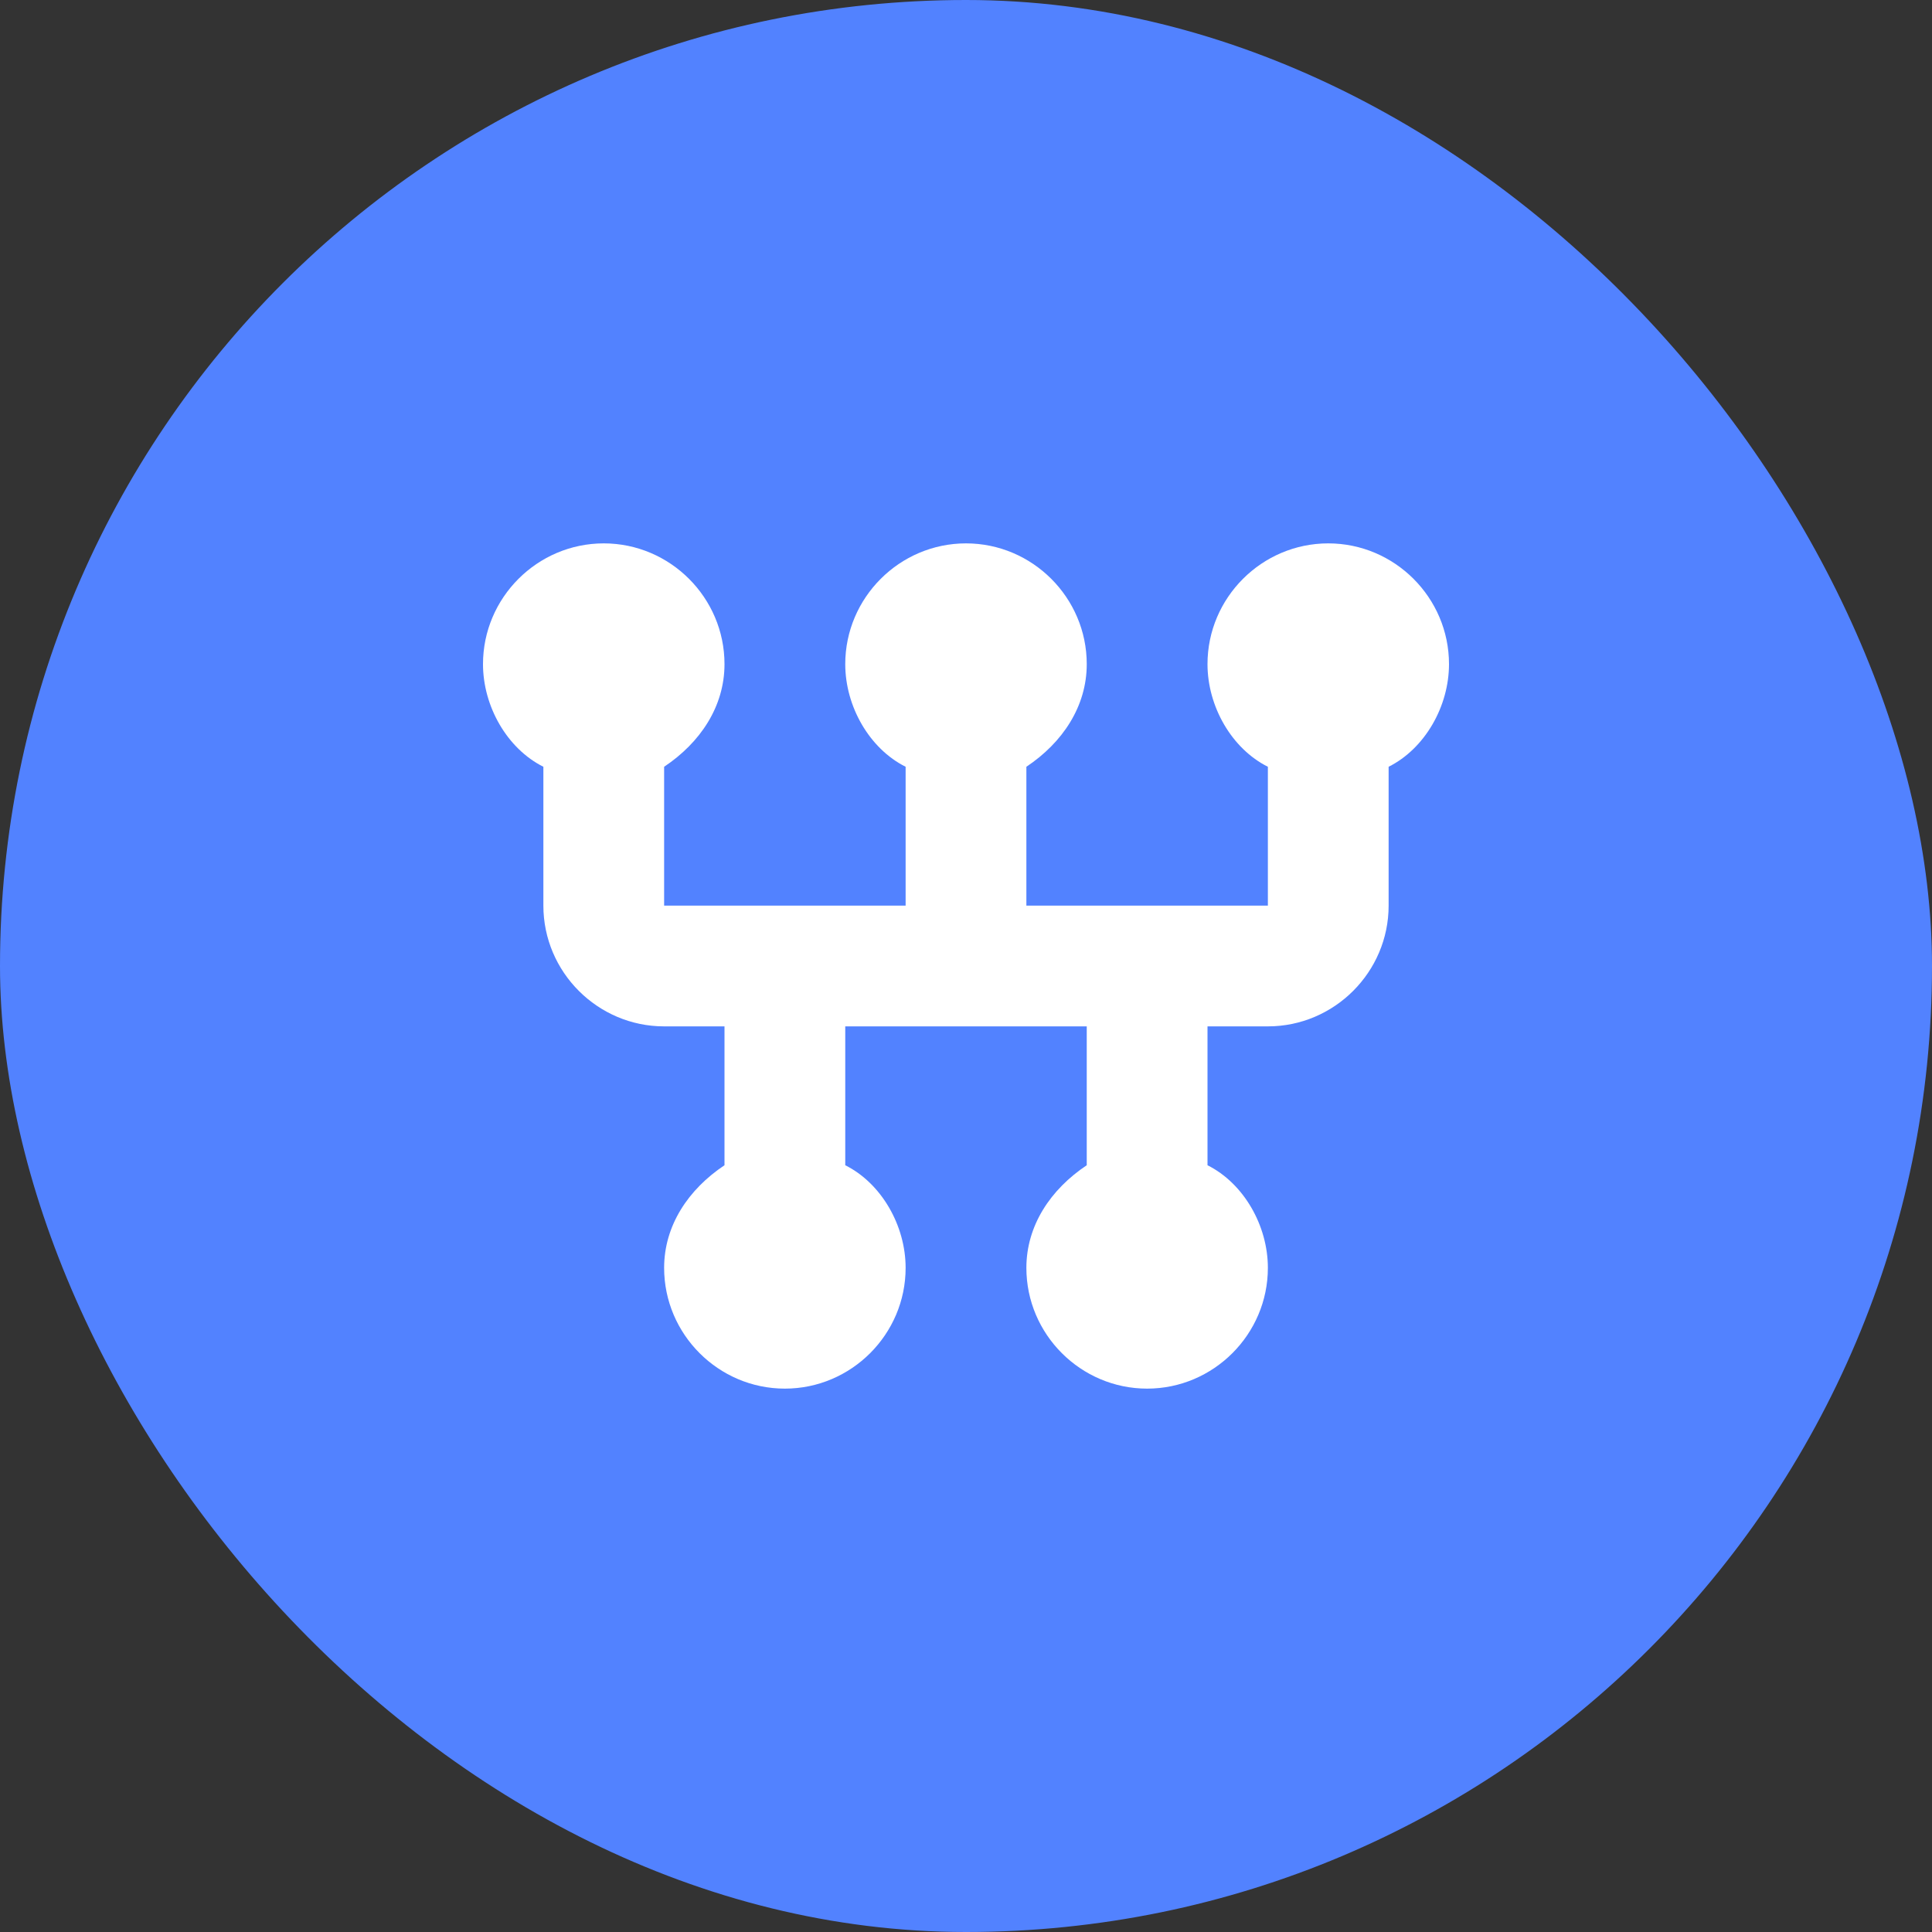
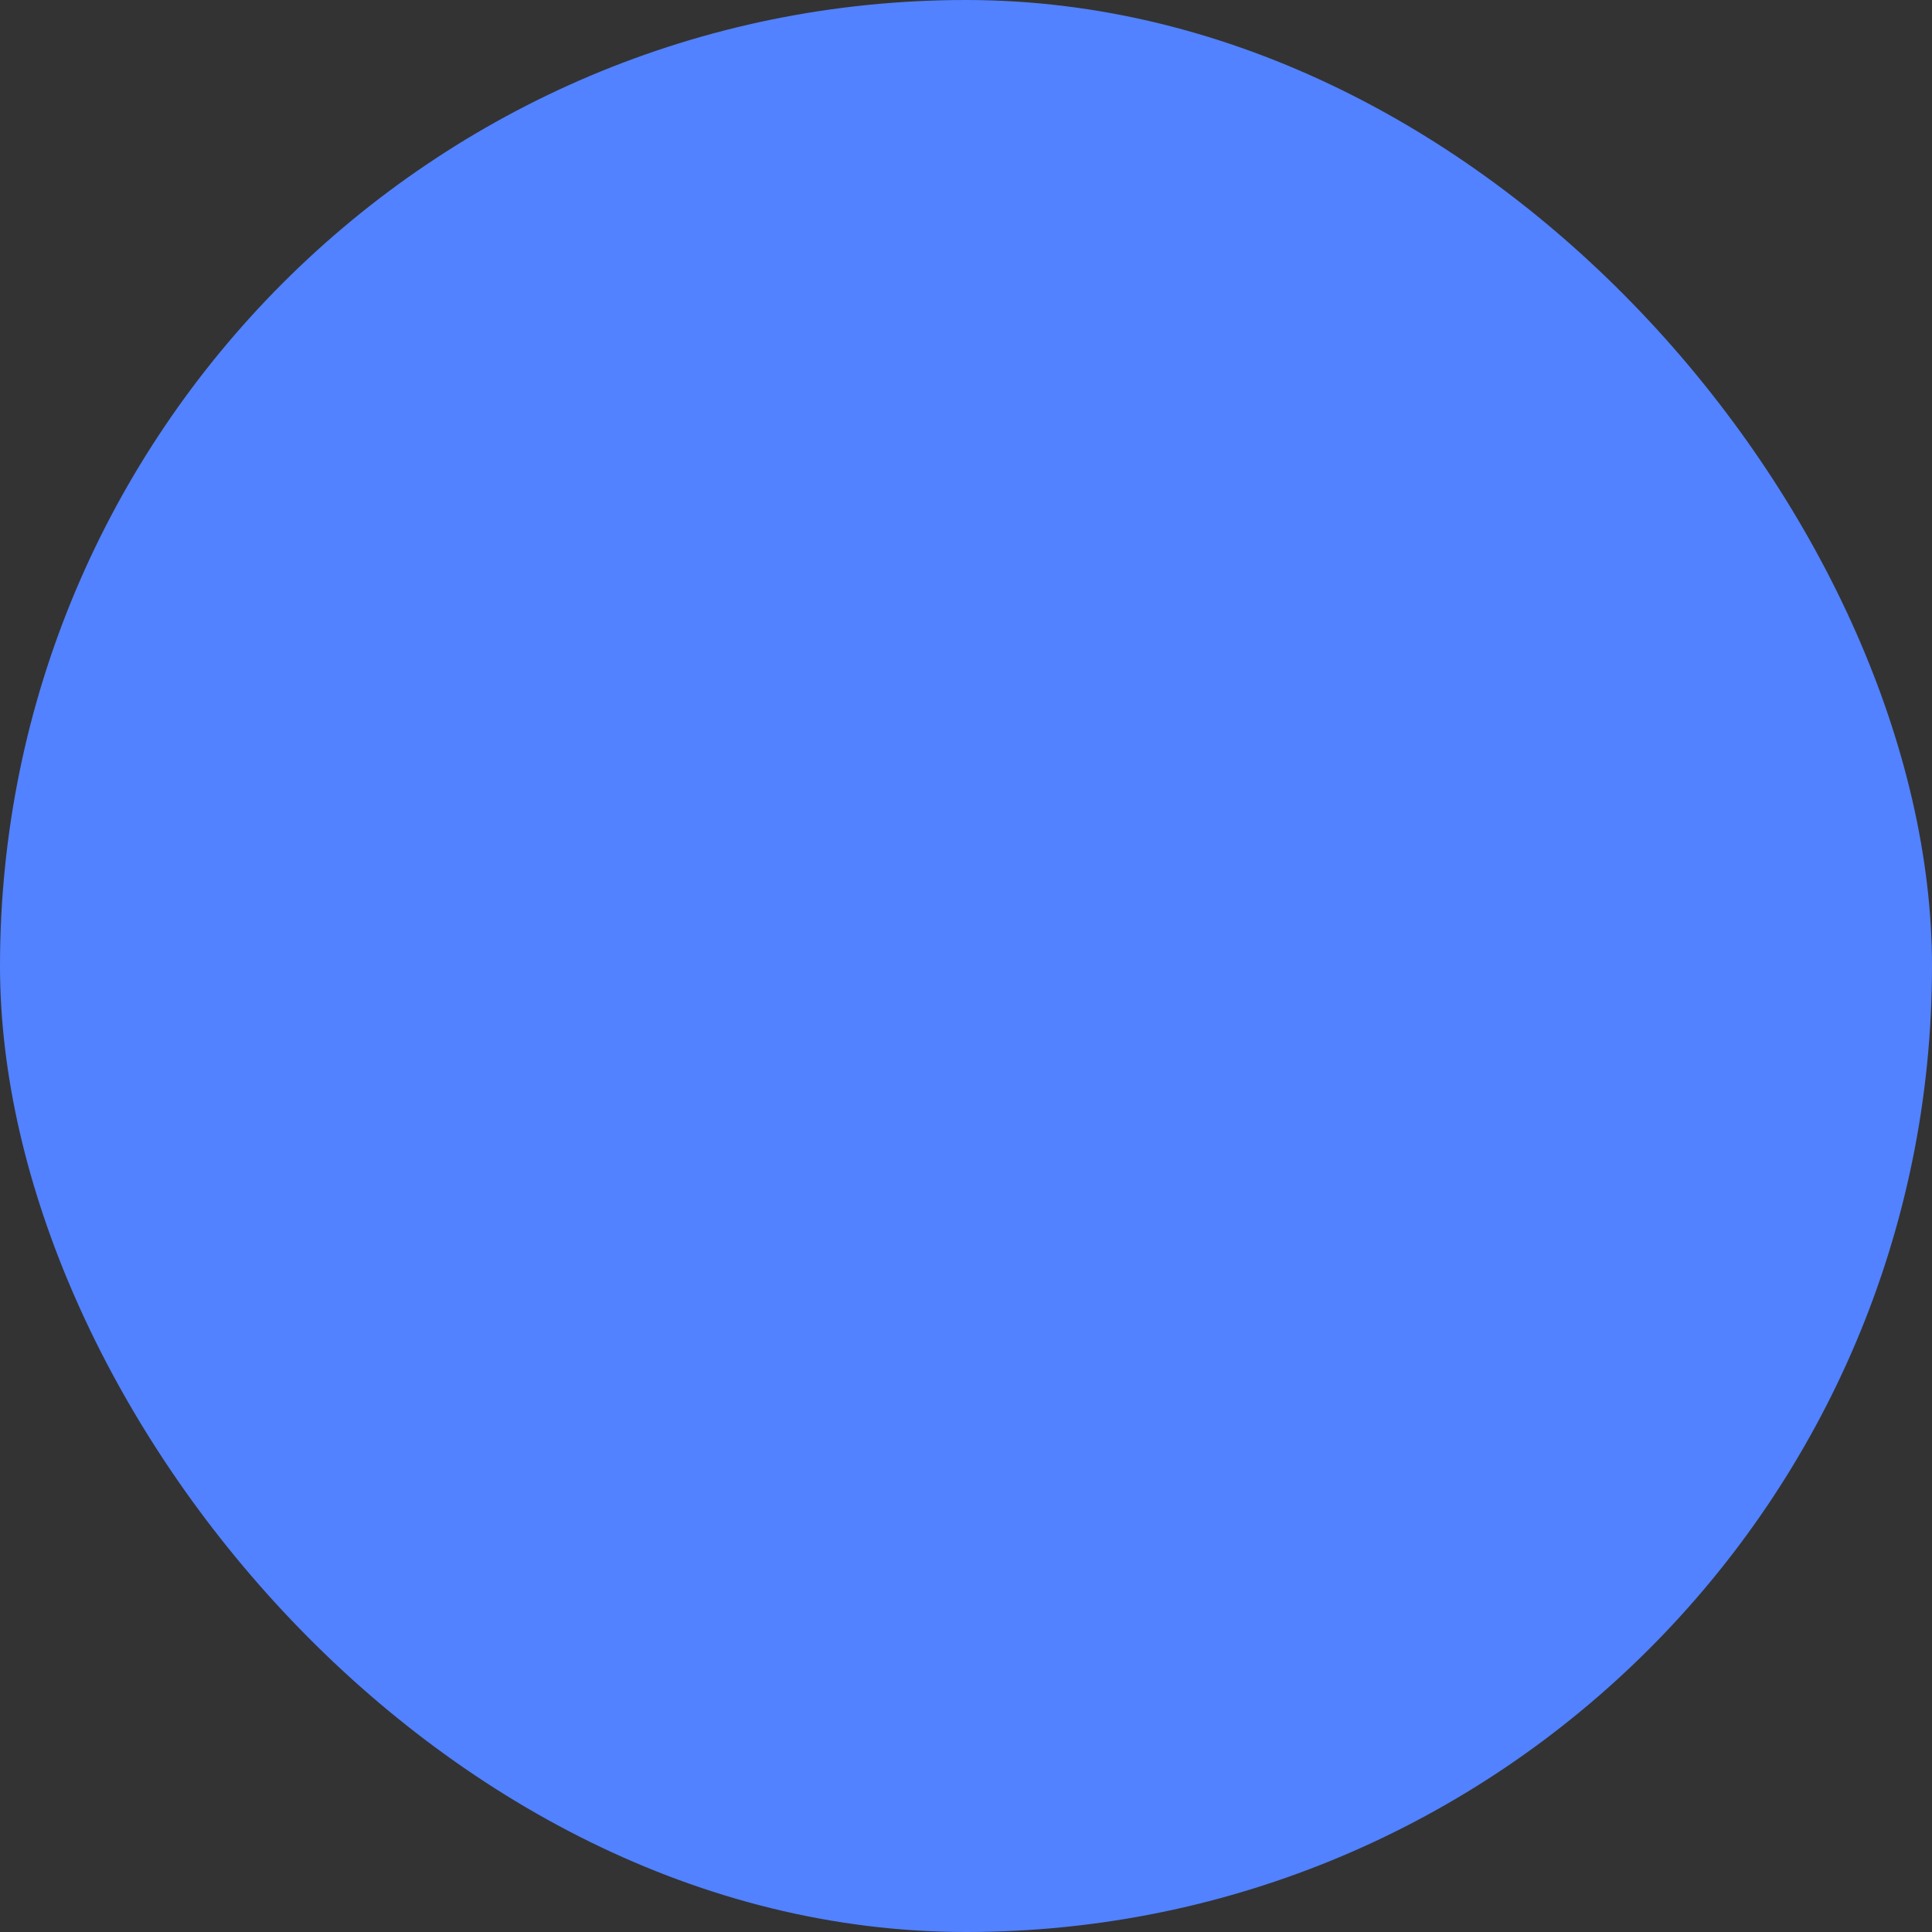
<svg xmlns="http://www.w3.org/2000/svg" width="32" height="32" viewBox="0 0 32 32" fill="none">
  <rect x="0" y="0" width="32" height="32" fill="#333333" stroke="none" />
  <rect width="32" height="32" rx="16" fill="#5282FF" />
-   <path d="M24 11C24 9.9 23.1 9 22 9C20.9 9 20 9.9 20 11C20 11.7 20.4 12.4 21 12.7V15H17V12.7C17.6 12.3 18 11.7 18 11C18 9.9 17.1 9 16 9C14.9 9 14 9.9 14 11C14 11.7 14.4 12.4 15 12.7V15H11V12.7C11.6 12.3 12 11.7 12 11C12 9.9 11.1 9 10 9C8.9 9 8 9.9 8 11C8 11.7 8.4 12.4 9 12.7V15C9 16.1 9.9 17 11 17H12V19.3C11.4 19.7 11 20.3 11 21C11 22.1 11.9 23 13 23C14.1 23 15 22.1 15 21C15 20.3 14.6 19.6 14 19.3V17H18V19.3C17.4 19.7 17 20.3 17 21C17 22.1 17.9 23 19 23C20.1 23 21 22.1 21 21C21 20.3 20.6 19.6 20 19.3V17H21C22.1 17 23 16.1 23 15V12.7C23.6 12.4 24 11.7 24 11Z" fill="white" />
</svg>